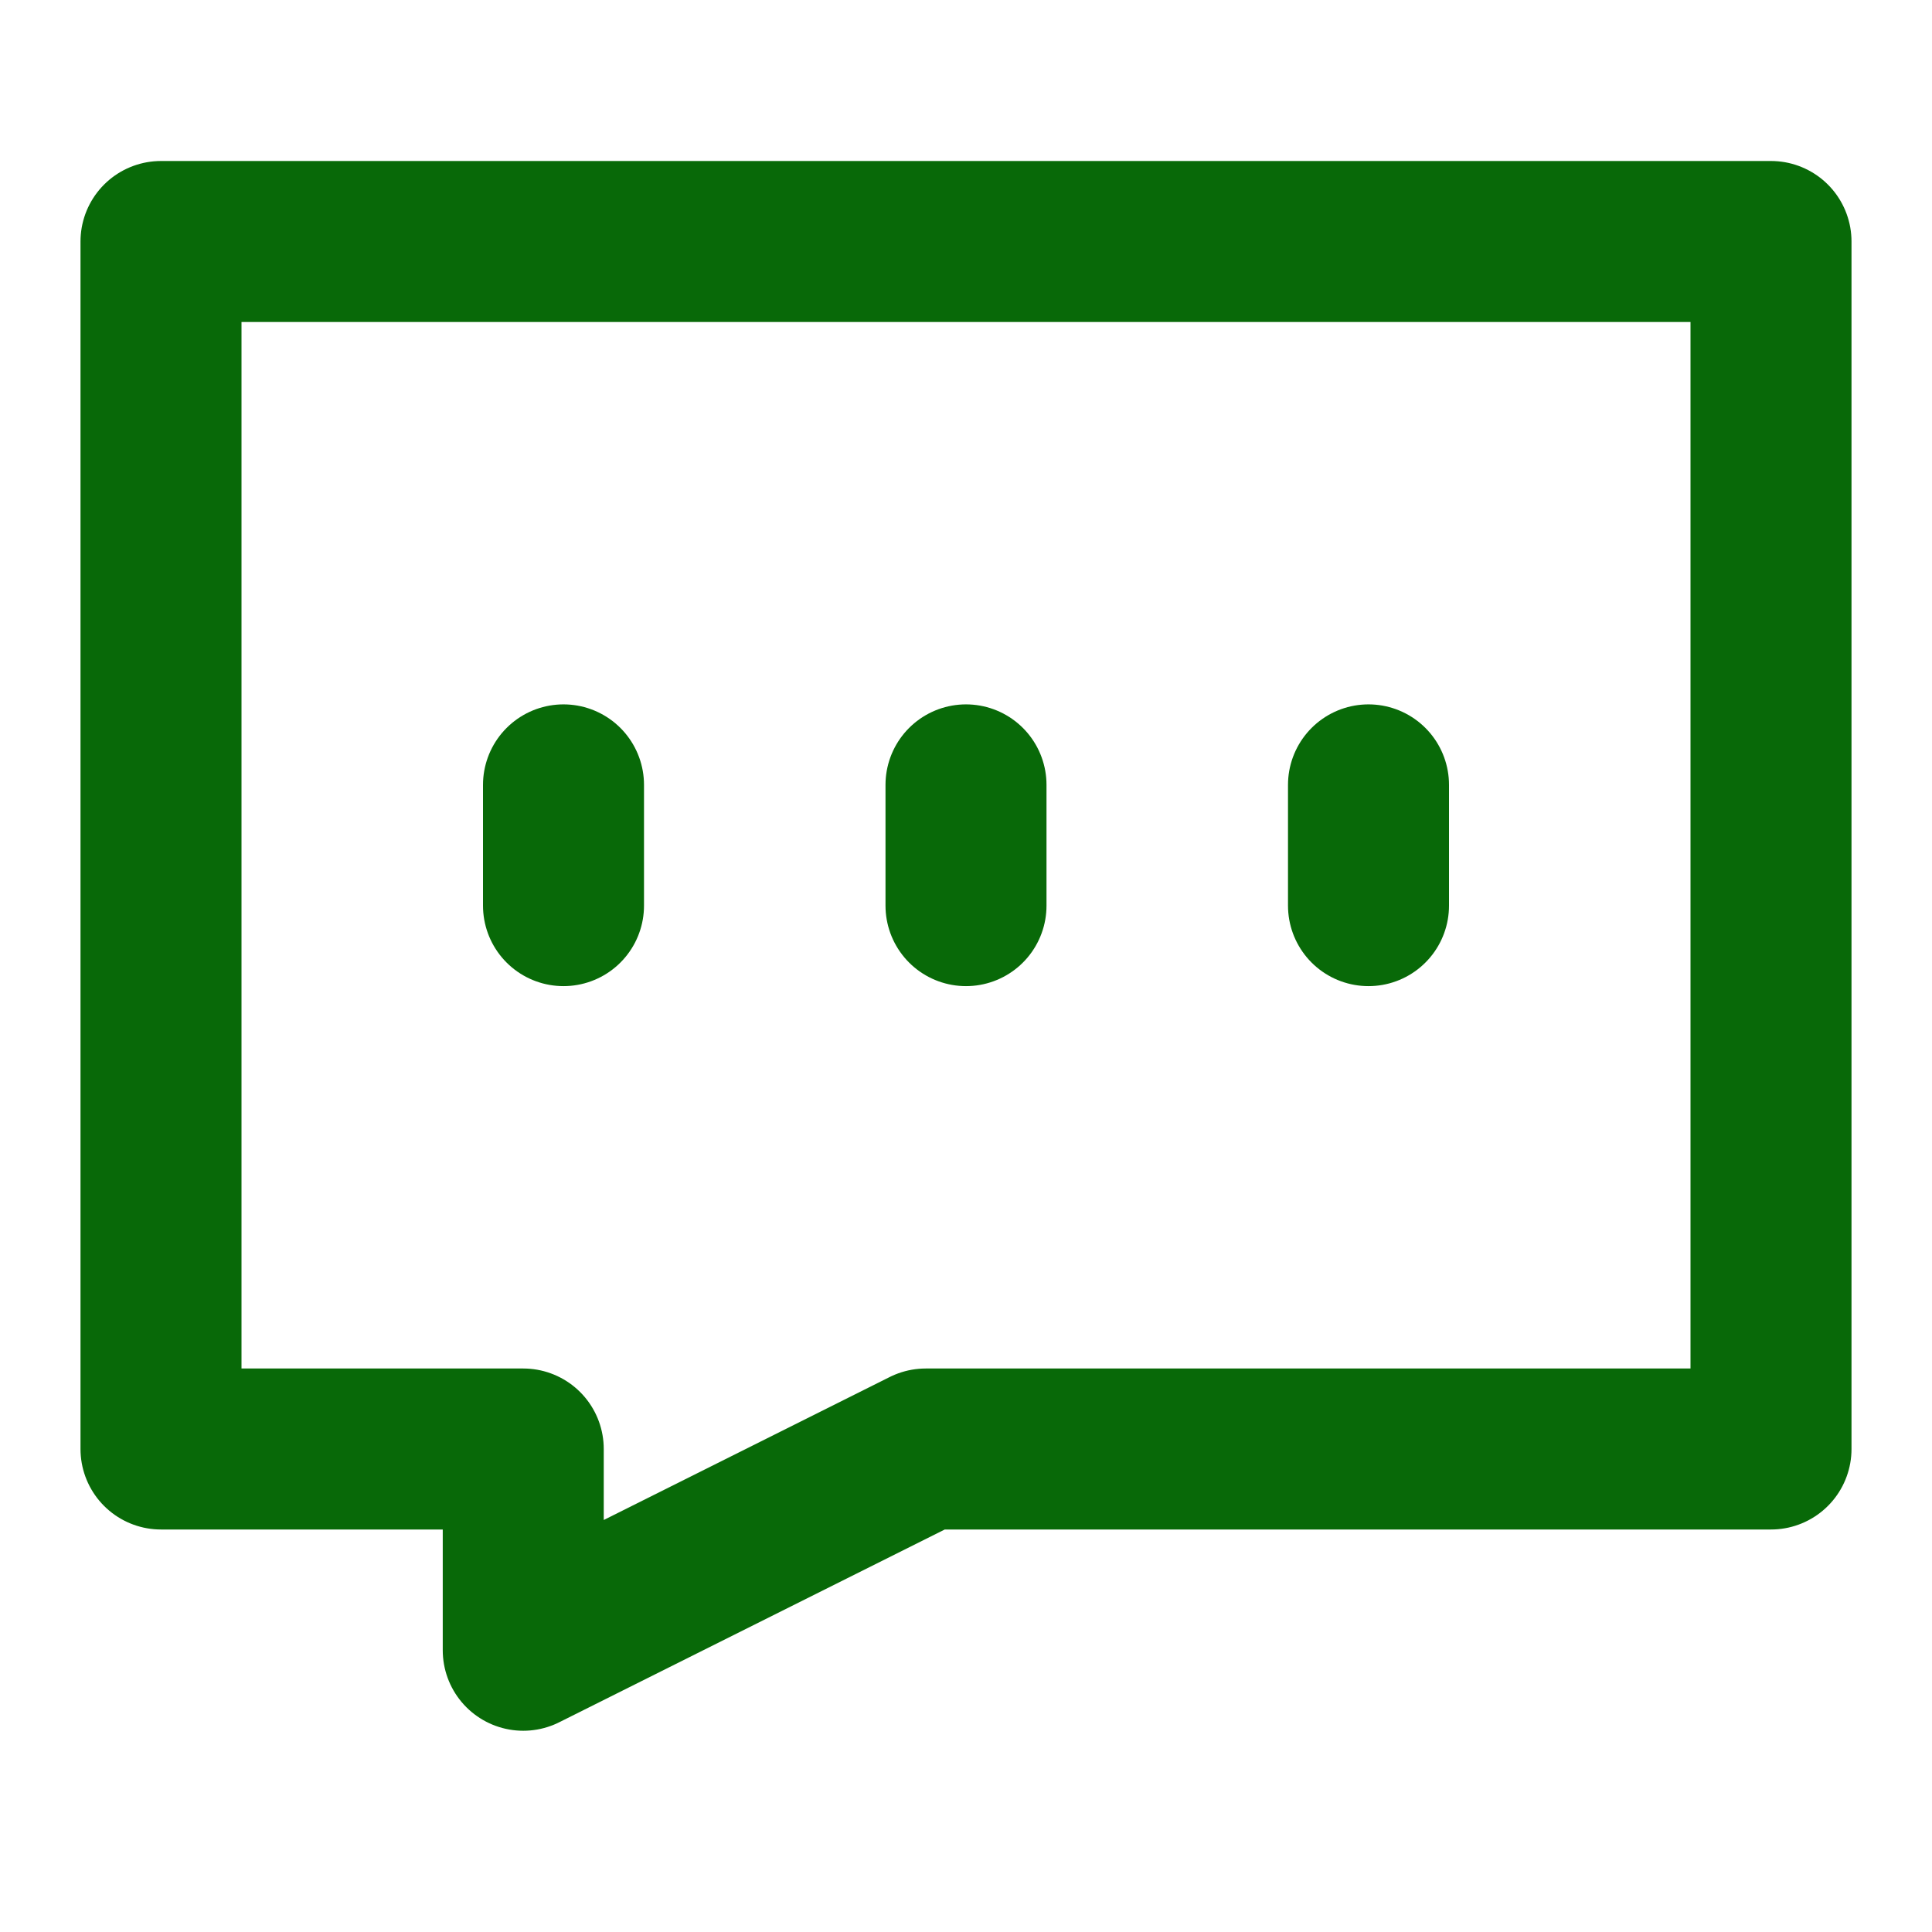
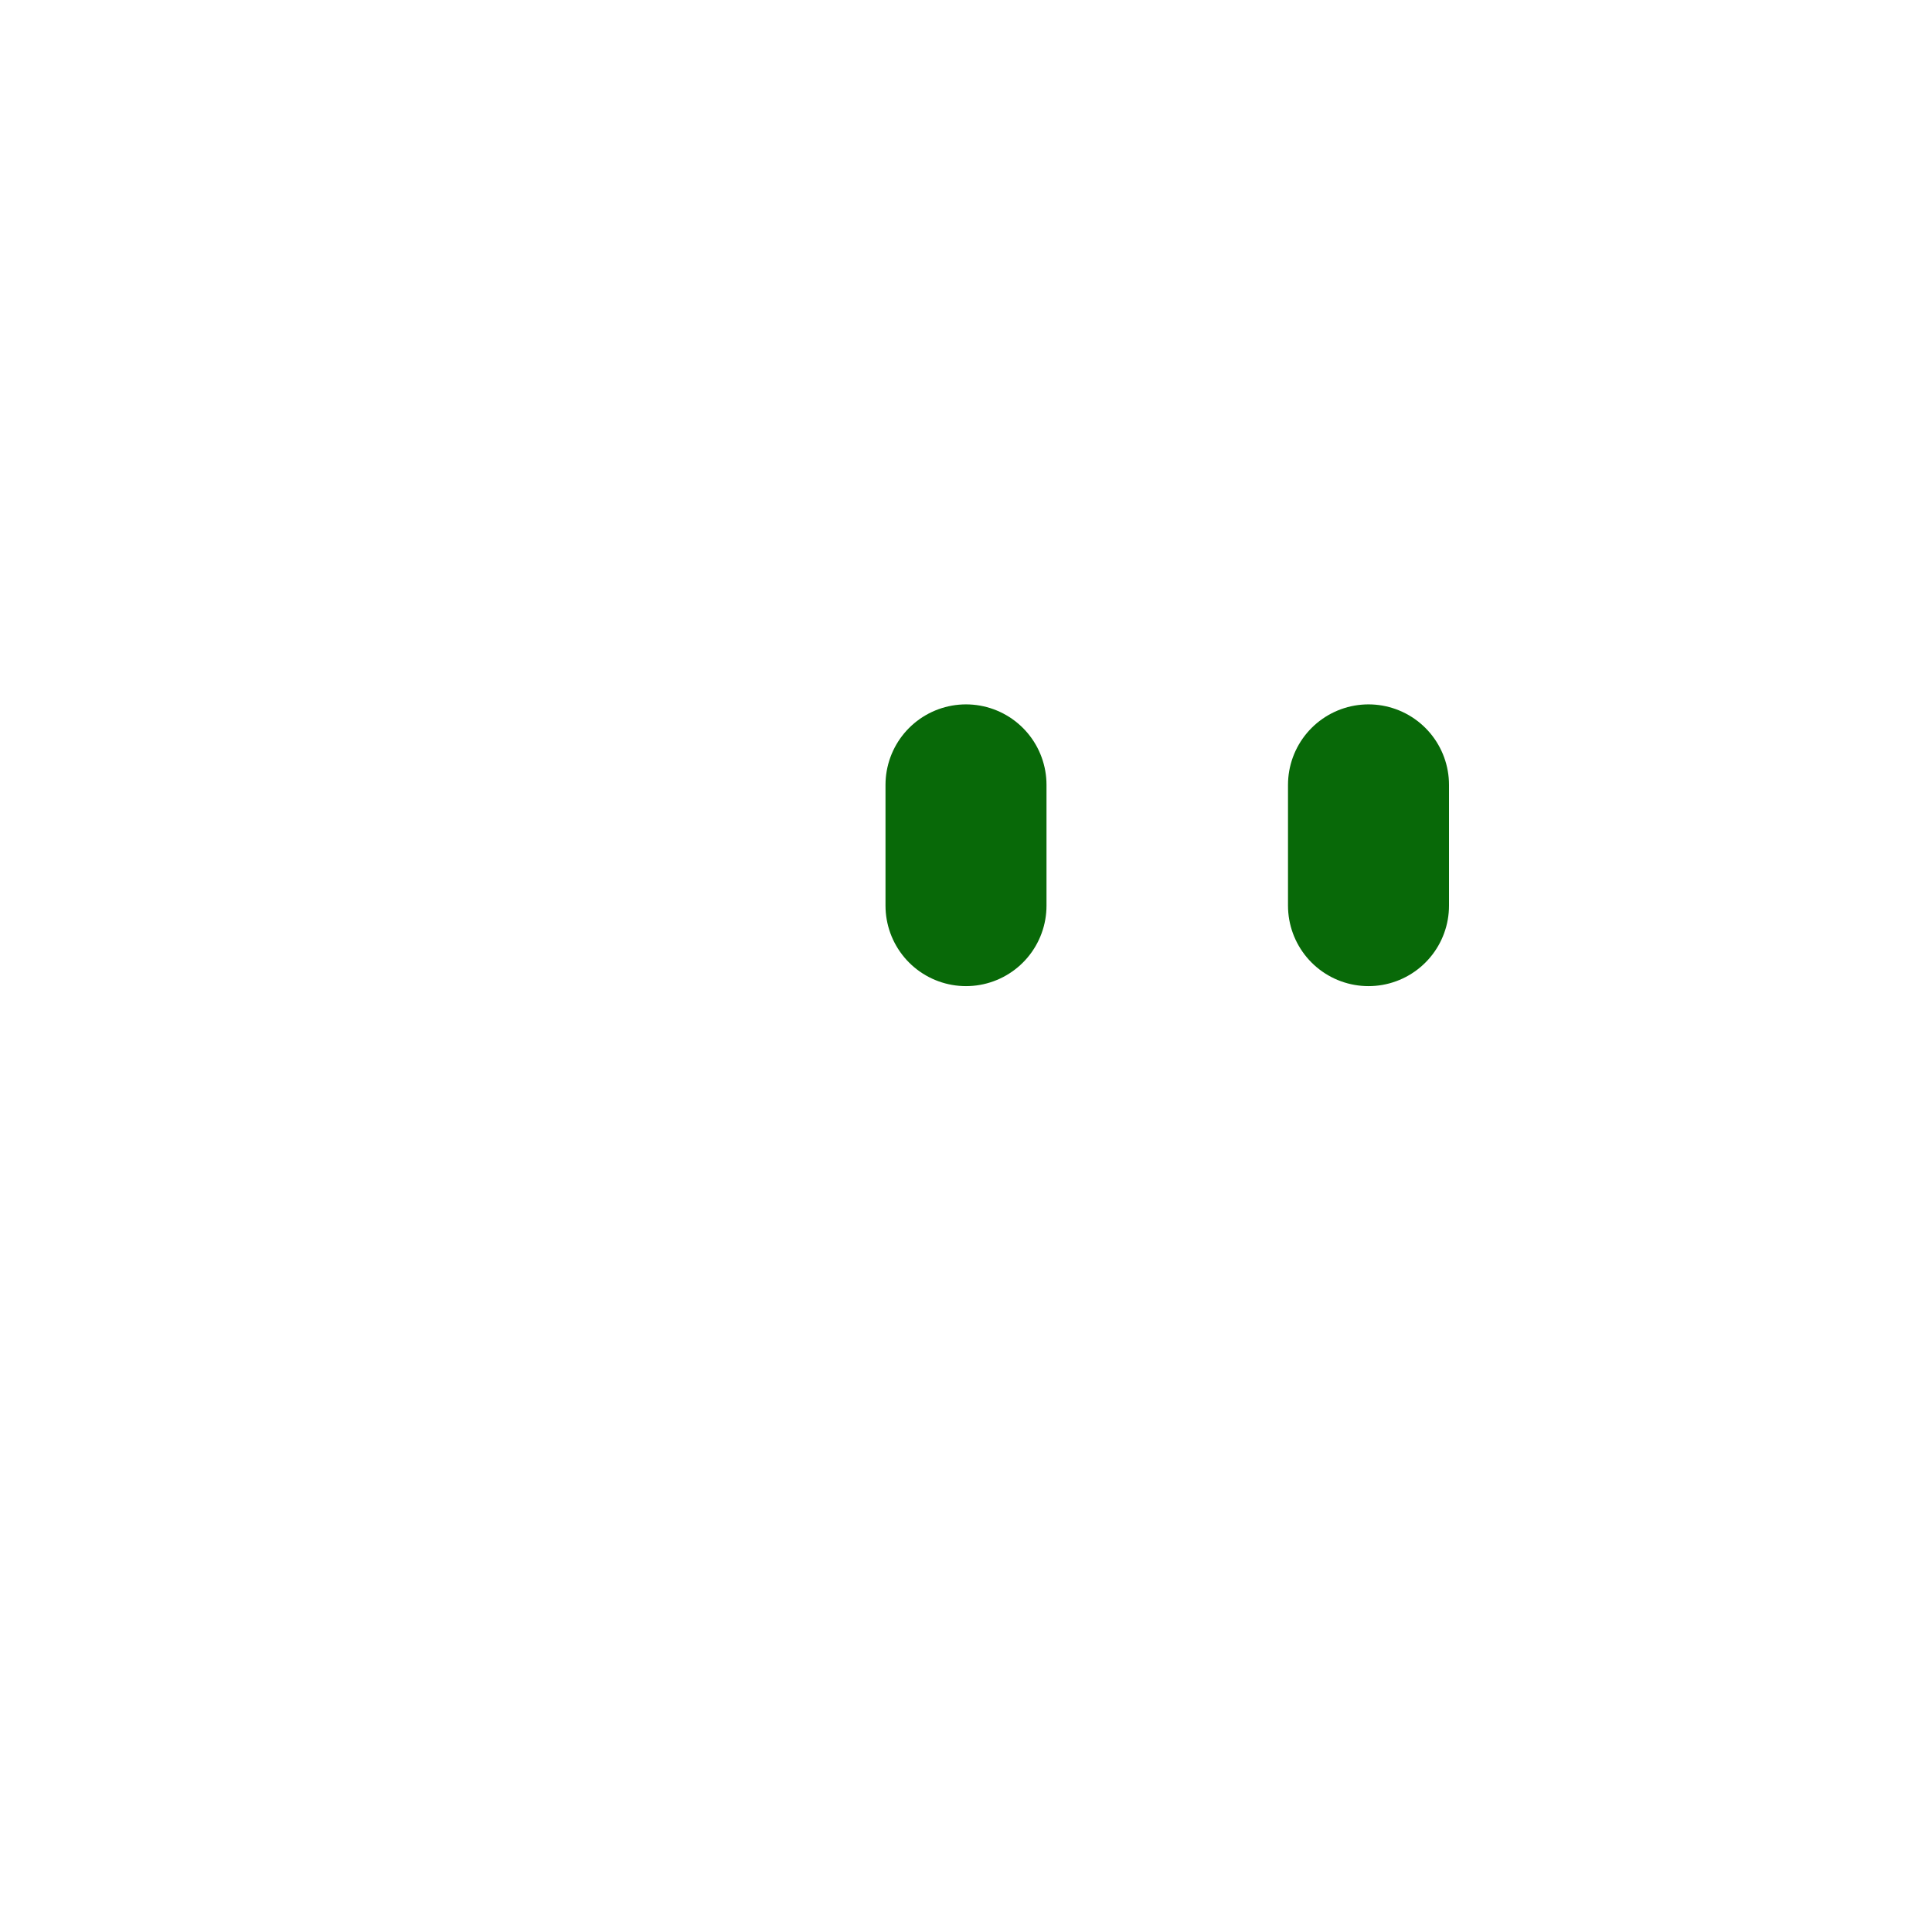
<svg xmlns="http://www.w3.org/2000/svg" width="24" height="24" viewBox="0 0 24 24" fill="none">
-   <path d="M22 3H2V18H6.5V20.5L11.5 18H22V3Z" stroke="#086908" stroke-width="2" stroke-linecap="round" stroke-linejoin="round" />
-   <path d="M7 9.75V11.25" stroke="#086908" stroke-width="2" stroke-linecap="round" stroke-linejoin="round" />
  <path d="M12 9.75V11.25" stroke="#086908" stroke-width="2" stroke-linecap="round" stroke-linejoin="round" />
  <path d="M17 9.75V11.25" stroke="#086908" stroke-width="2" stroke-linecap="round" stroke-linejoin="round" />
</svg>